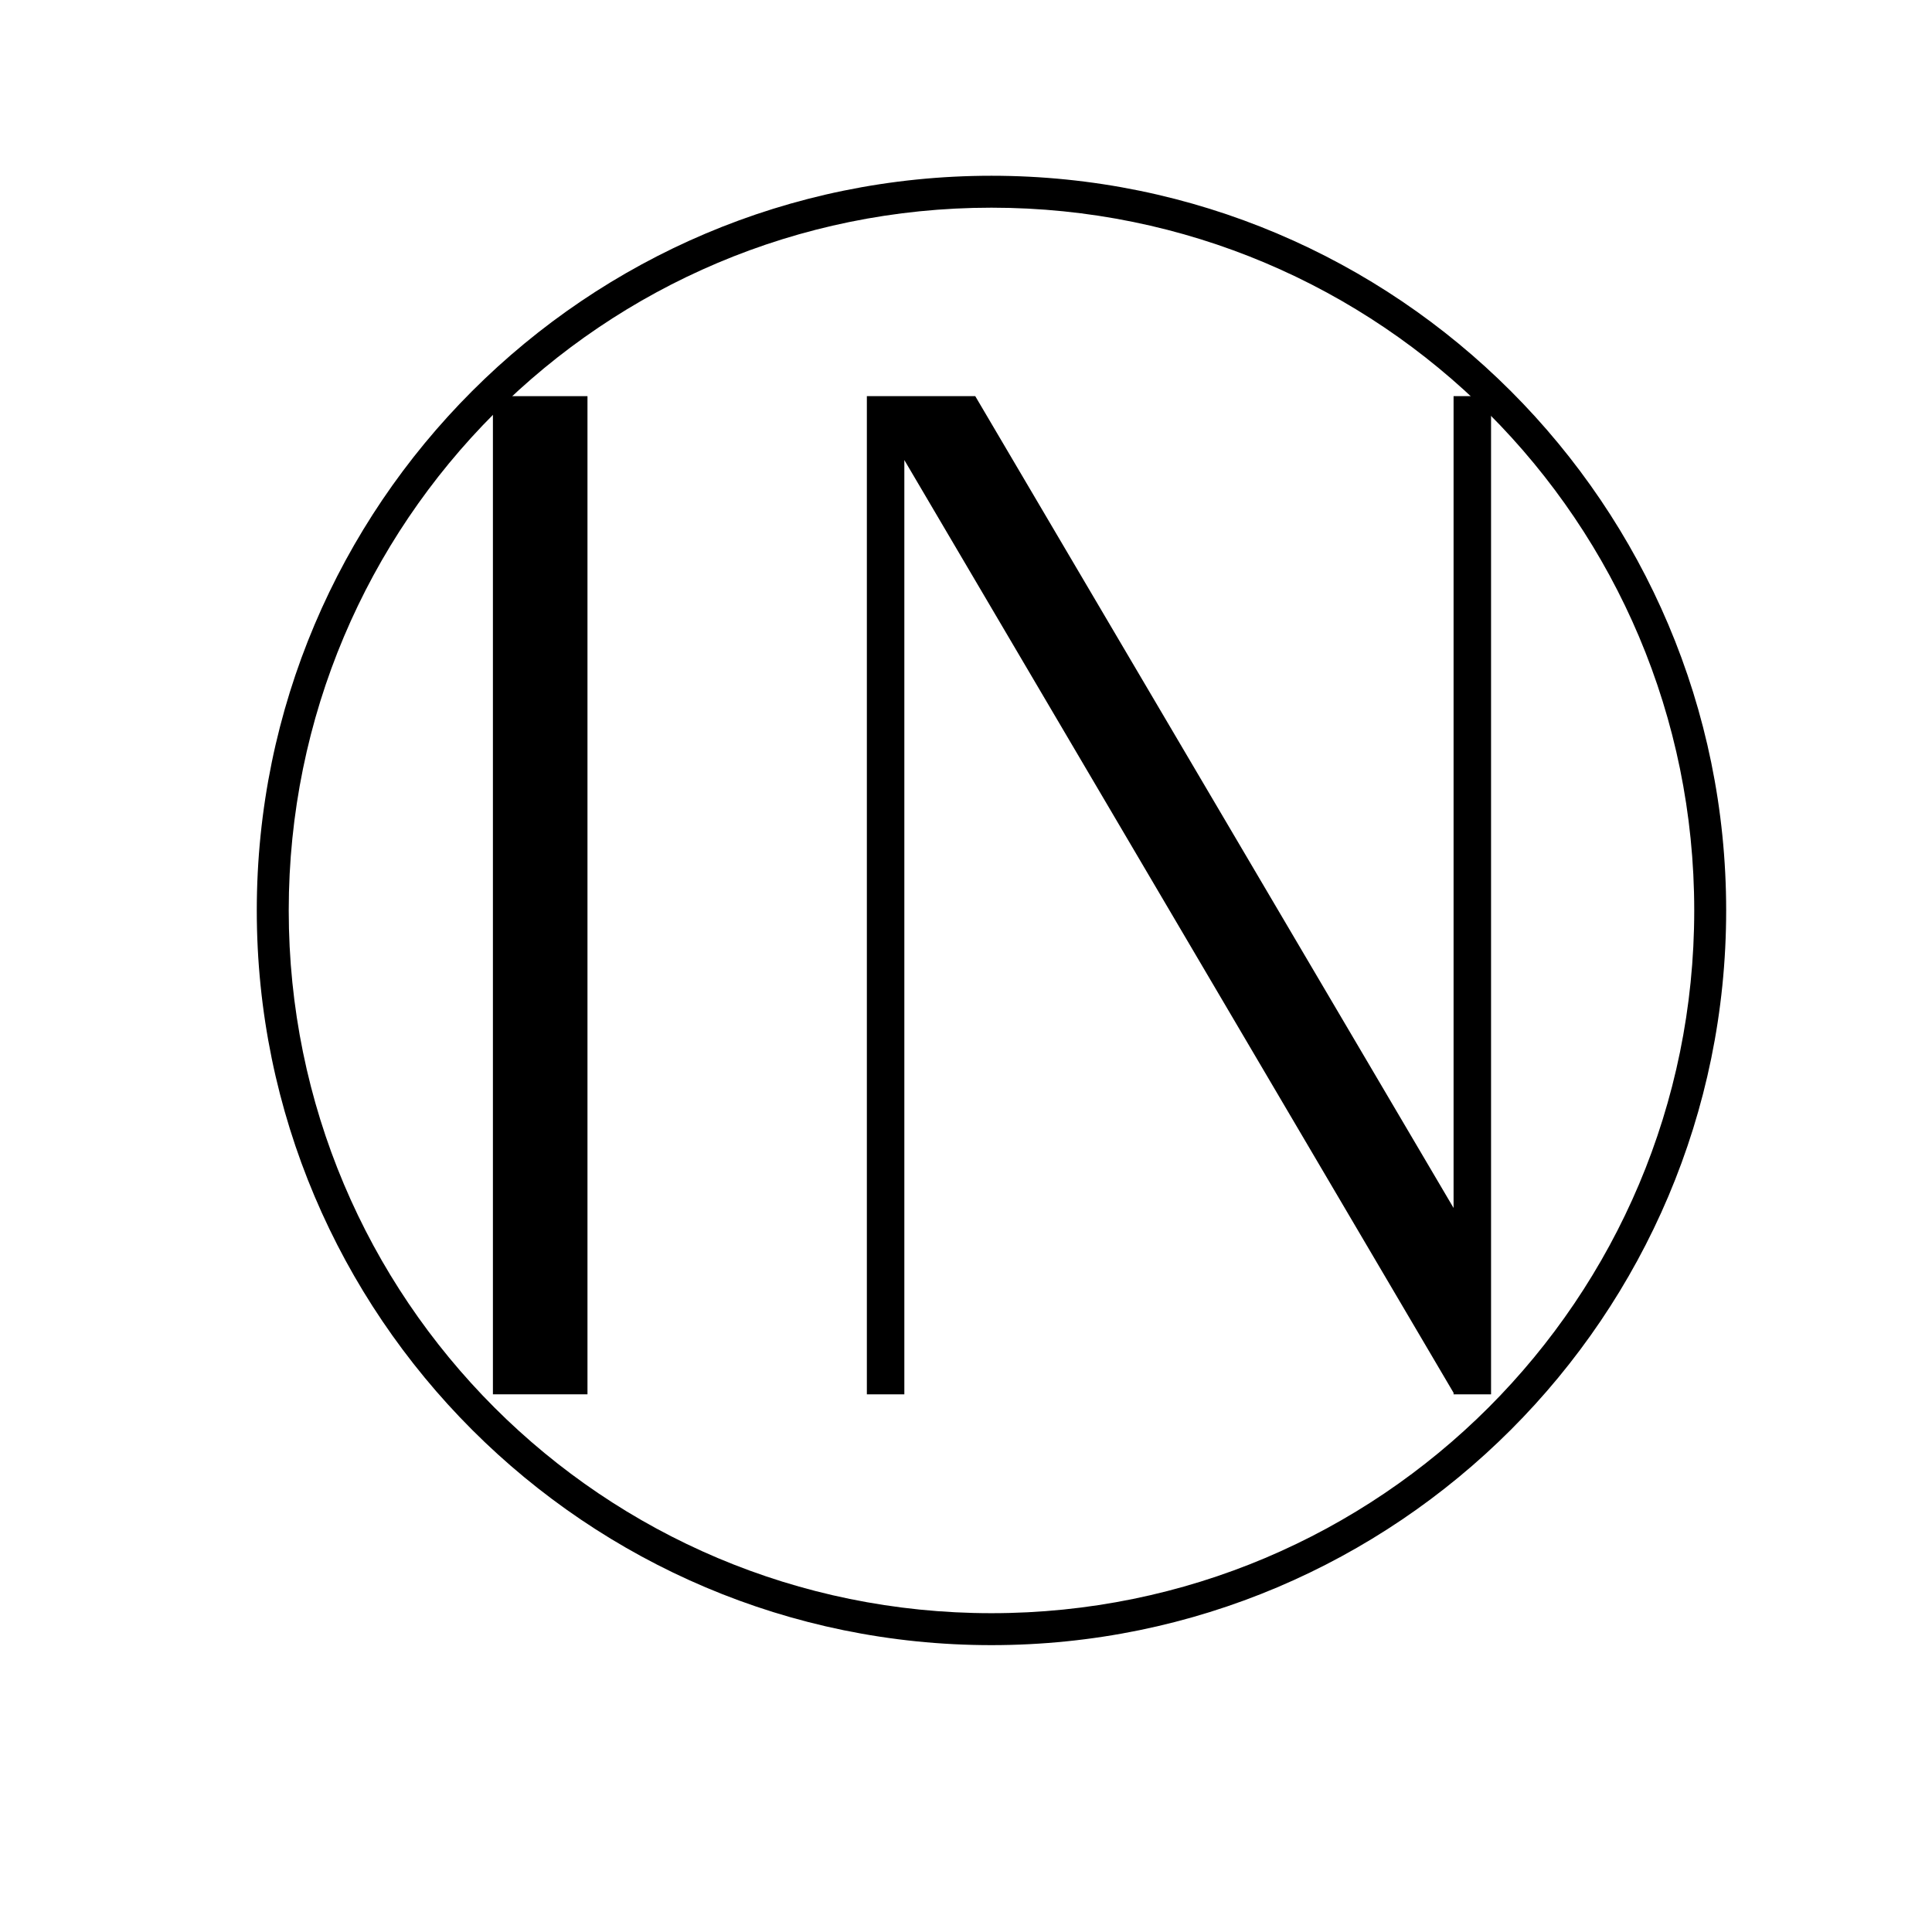
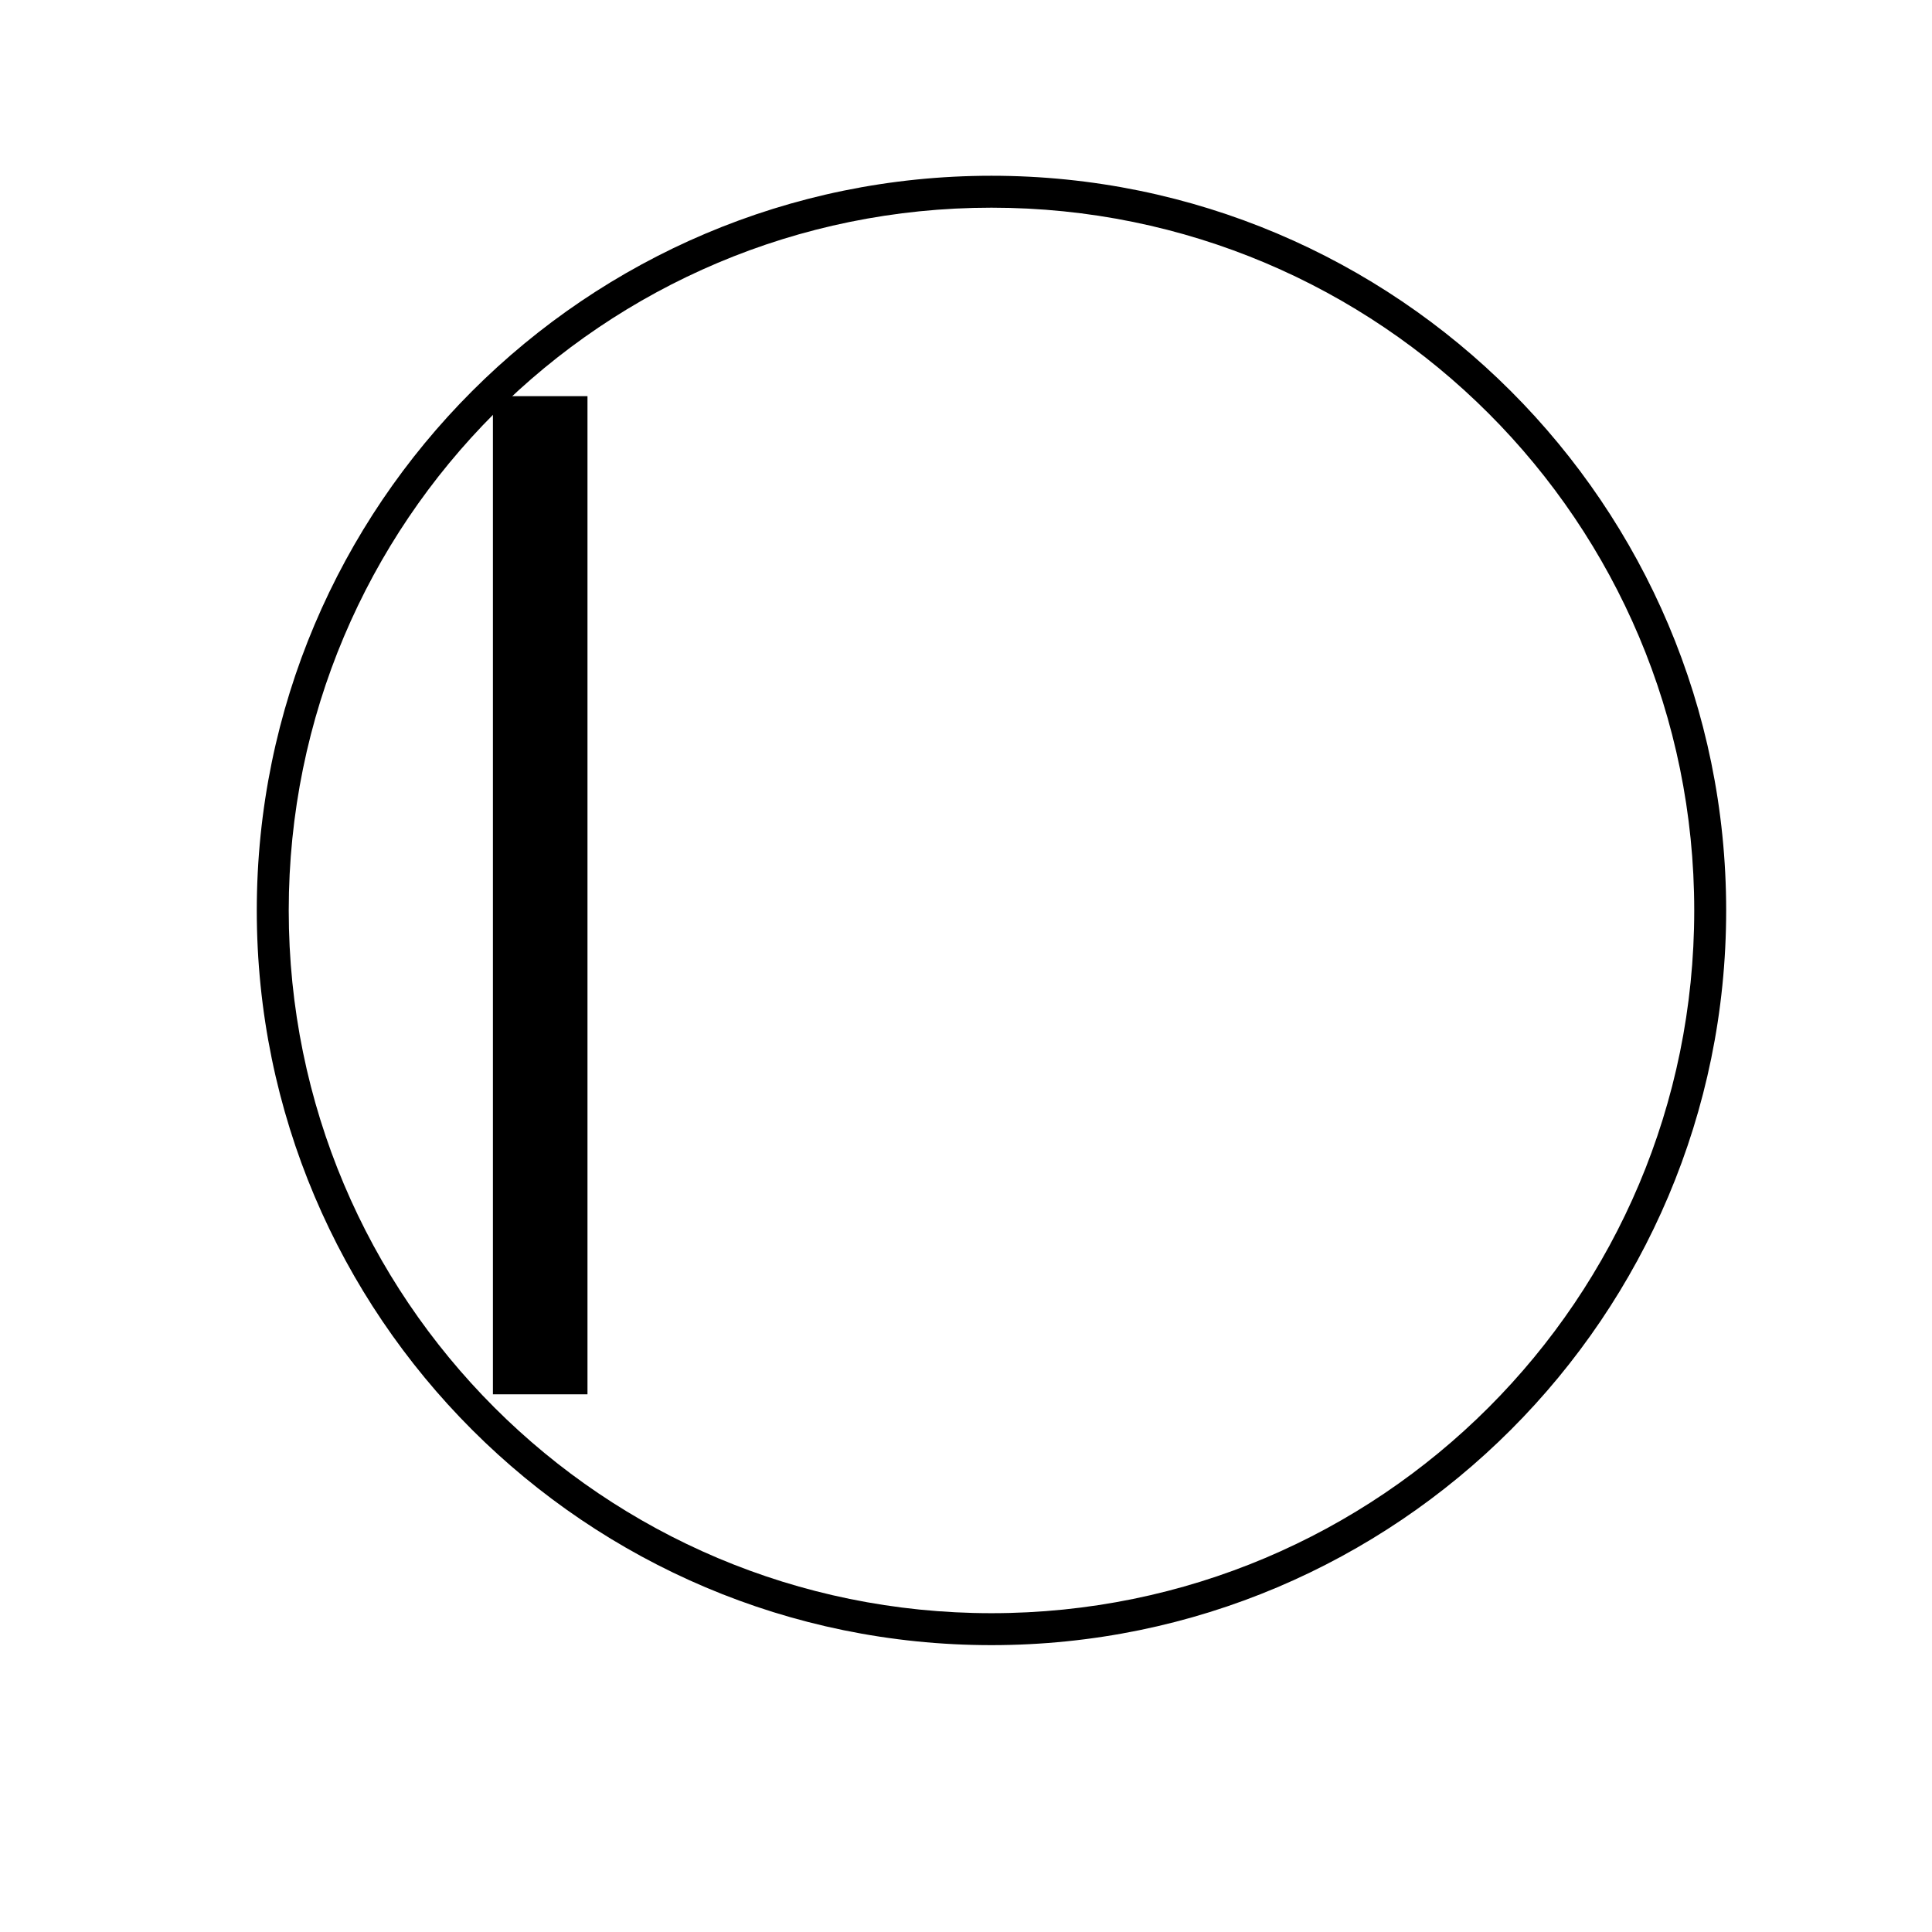
<svg xmlns="http://www.w3.org/2000/svg" version="1.0" preserveAspectRatio="xMidYMid meet" height="189" viewBox="0 0 141.75 141.75" zoomAndPan="magnify" width="189">
  <defs>
    <g />
    <clipPath id="b14da47c80">
      <path clip-rule="nonzero" d="M 18.84 12.895 L 126.648 12.895 L 126.648 120.703 L 18.84 120.703 Z M 18.84 12.895" />
    </clipPath>
  </defs>
  <g fill-opacity="1" fill="#000000">
    <g transform="translate(25.962, 102.3)">
      <g>
        <path d="M 10.203 0 L 10.203 -73.234 L 17.141 -73.234 L 17.141 0 Z M 10.203 0" />
      </g>
    </g>
  </g>
  <g fill-opacity="1" fill="#000000">
    <g transform="translate(53.398, 102.3)">
      <g>
-         <path d="M 10.203 0 L 10.203 -73.234 L 18.156 -73.234 L 53.25 -13.672 L 53.25 -73.234 L 56 -73.234 L 56 0 L 53.25 0 L 53.25 -0.109 L 12.953 -68.547 L 12.953 0 Z M 10.203 0" />
-       </g>
+         </g>
    </g>
  </g>
  <g clip-path="url(#b14da47c80)">
    <path fill-rule="nonzero" fill-opacity="1" d="M 72.742 12.895 C 43.004 12.895 18.84 37.059 18.84 66.801 C 18.84 96.543 43.004 120.703 72.742 120.703 C 102.484 120.703 126.648 96.543 126.648 66.801 C 126.648 37.059 102.484 12.895 72.742 12.895 Z M 72.742 15.238 C 101.25 15.238 124.305 38.293 124.305 66.801 C 124.305 95.305 101.25 118.359 72.742 118.359 C 44.238 118.359 21.184 95.305 21.184 66.801 C 21.184 38.293 44.238 15.238 72.742 15.238 Z M 72.742 15.238" fill="#000000" />
  </g>
</svg>